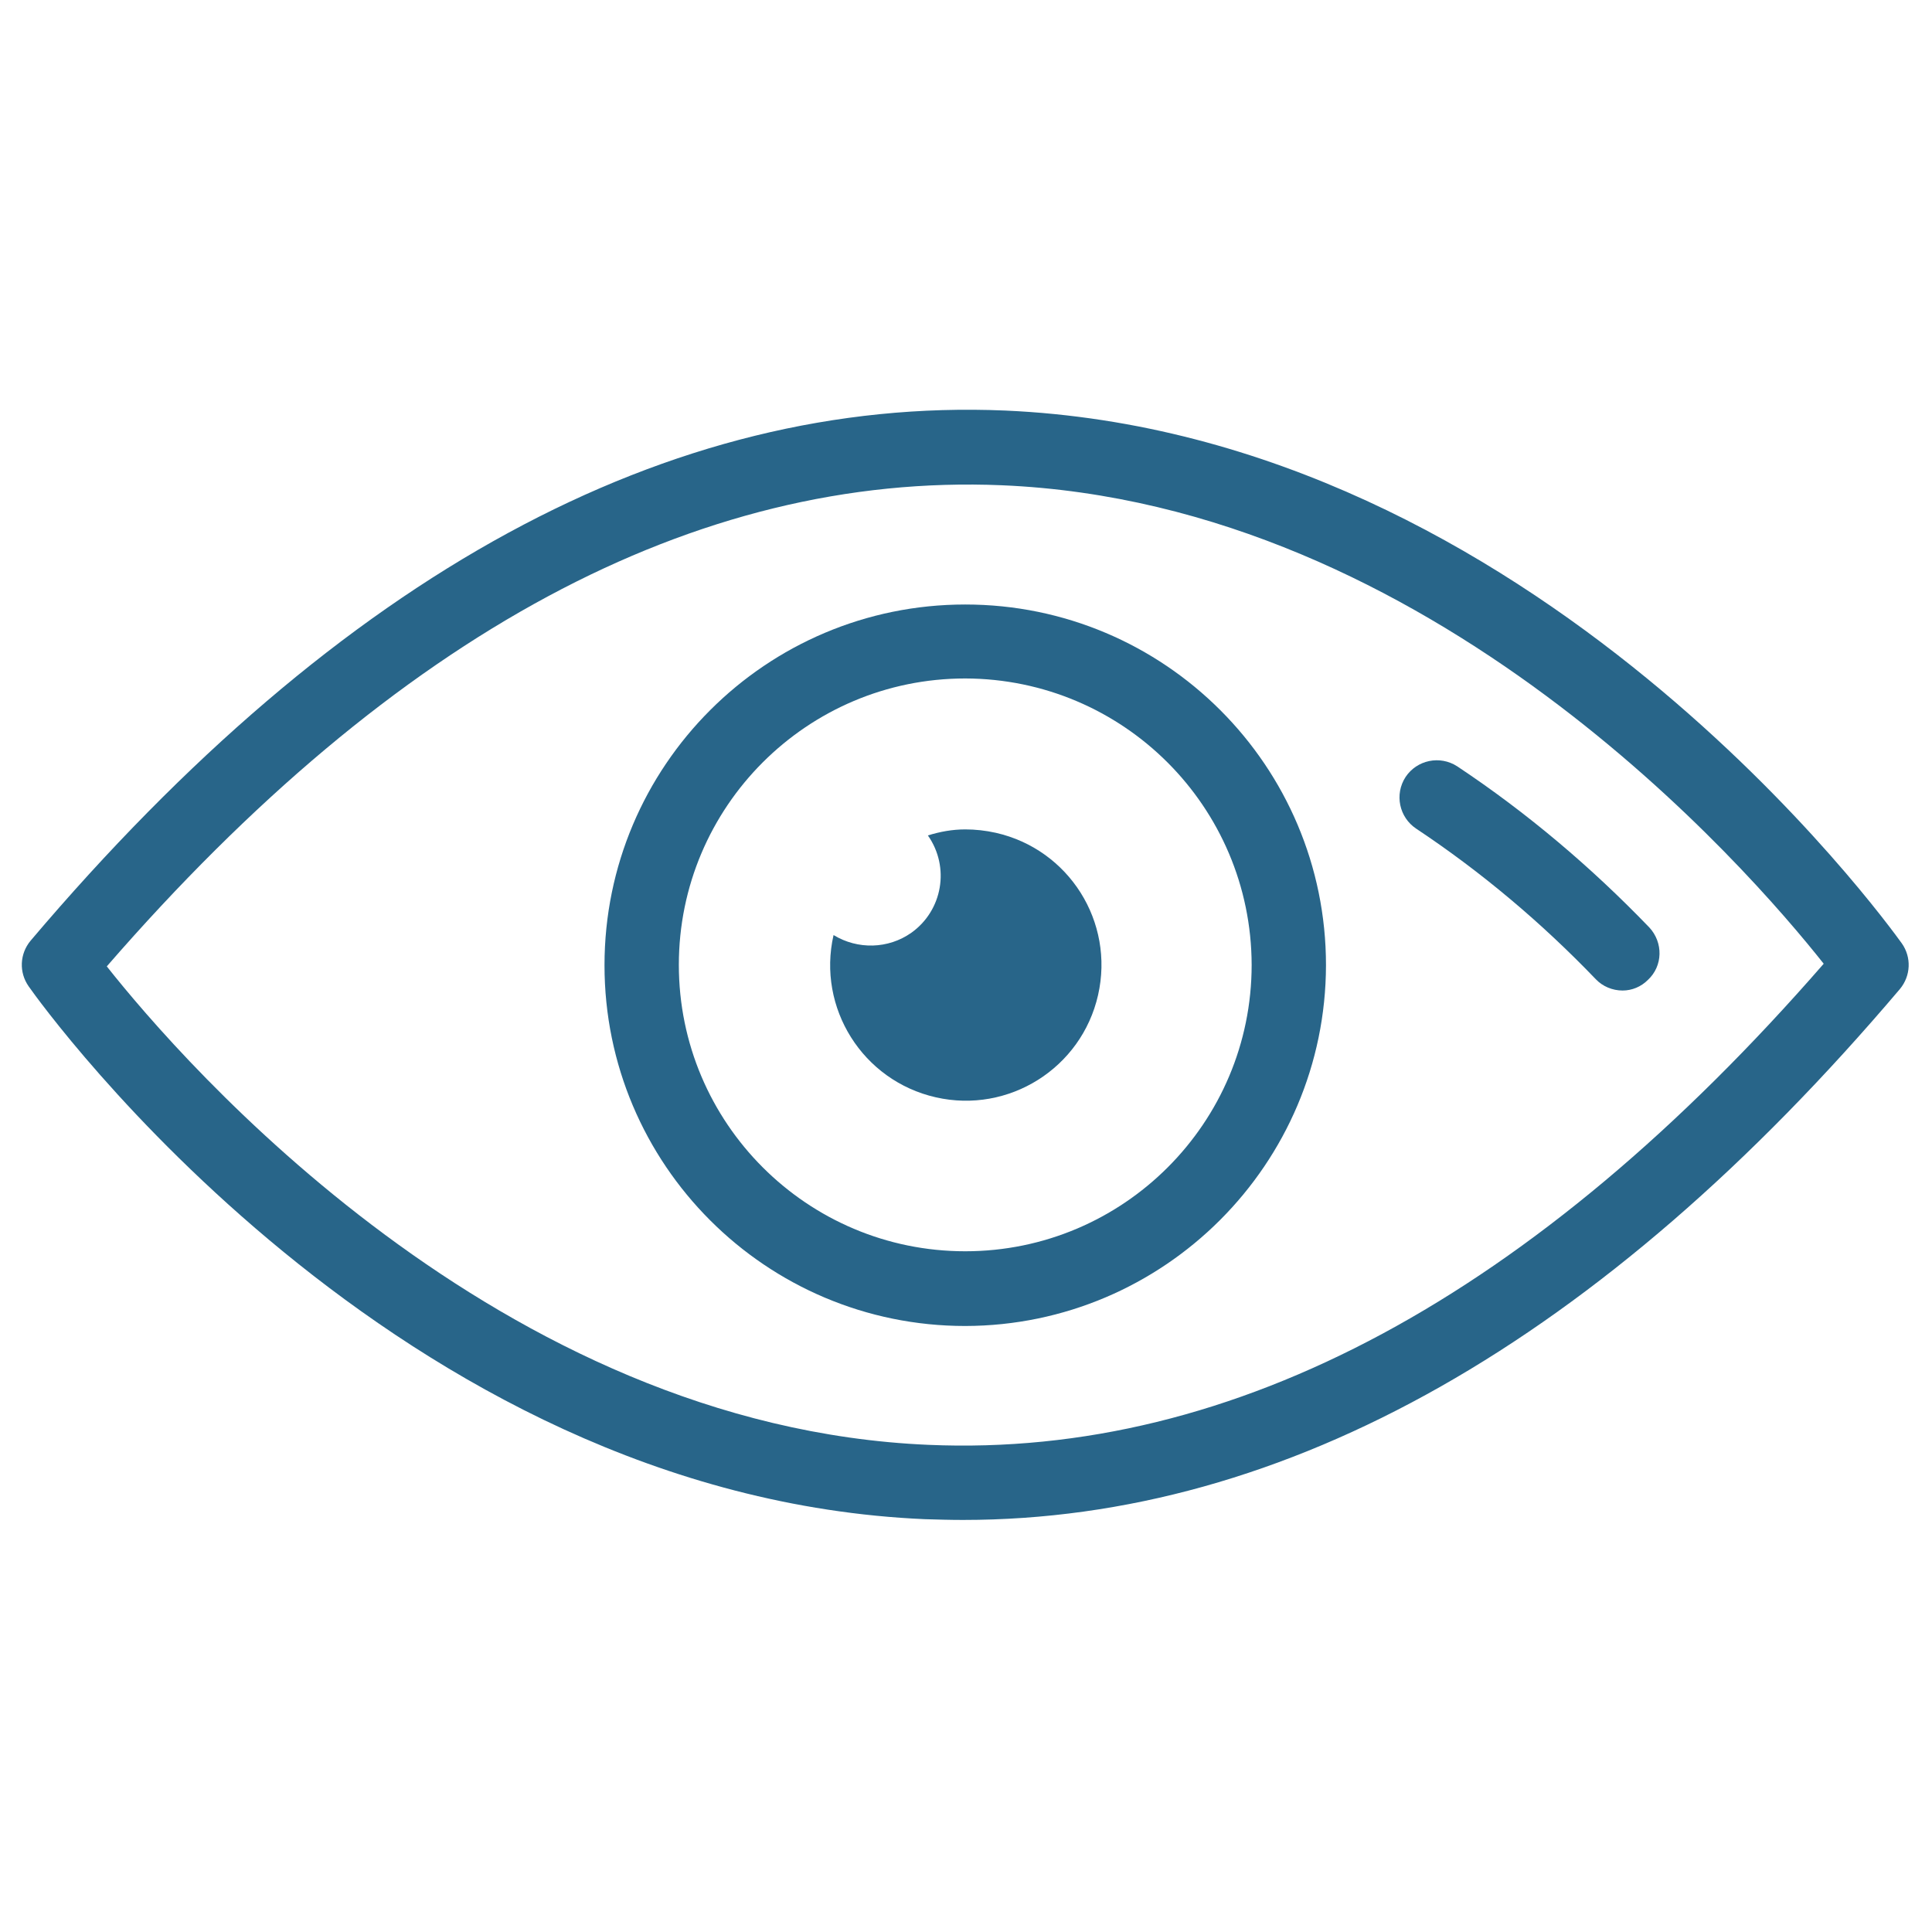
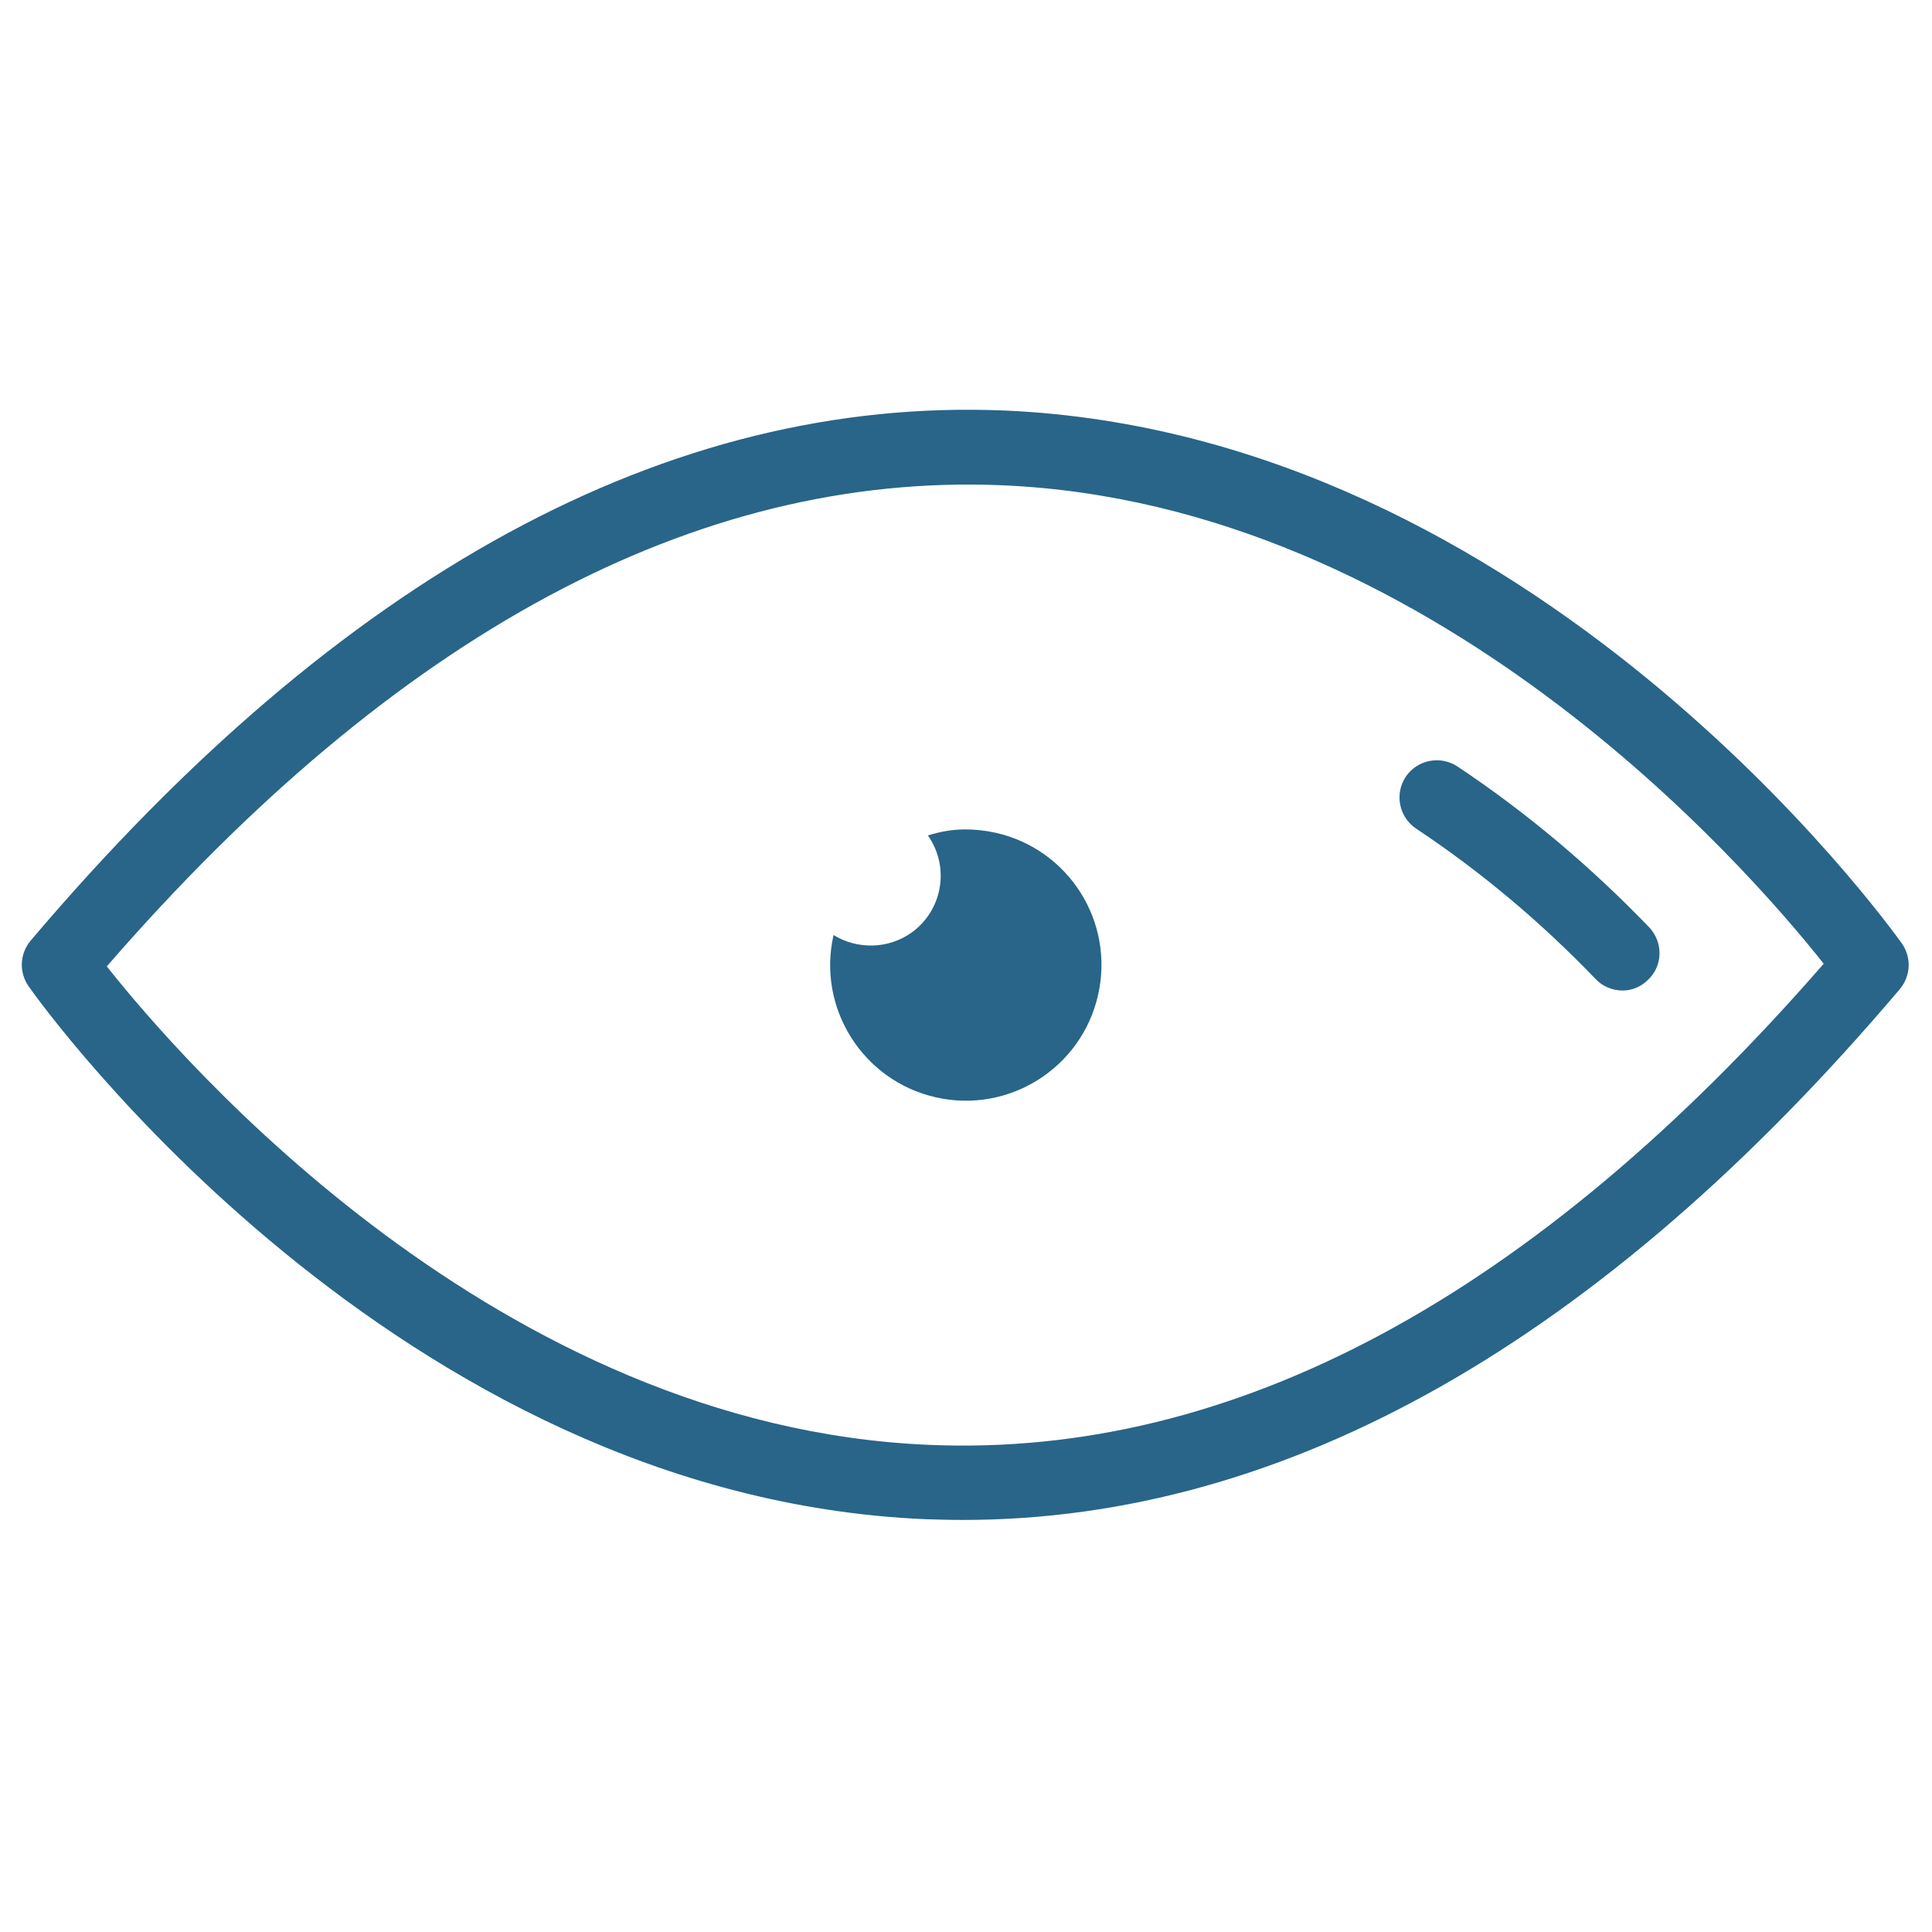
<svg xmlns="http://www.w3.org/2000/svg" version="1.1" id="Layer_1" x="0px" y="0px" viewBox="0 0 512 512" style="enable-background:new 0 0 512 512;" xml:space="preserve">
  <style type="text/css">
	.st0{fill:#286589;}
</style>
  <g id="ofthalmologiko">
    <g>
      <path class="st0" d="M255.2,402.8c-3.4,0-6.7-0.1-10.1-0.2C104.8,396.5,11.5,267,7.6,261.4c-2.6-3.7-2.4-8.6,0.5-12.1    c82.3-97.1,169.2-144.3,258.3-140.5C406.7,115,500,244.5,504,250c2.6,3.7,2.4,8.6-0.5,12.1C424.3,355.5,340.8,402.8,255.2,402.8z     M28.3,256.1c20.1,25.4,103.9,122,217.8,126.8c81,3.5,160.6-39.5,237.2-127.5c-20.1-25.4-103.9-122-217.8-126.8    C184.5,125.2,104.8,168,28.3,256.1z" />
      <path class="st0" d="M430,262.5c-2.7,0-5.3-1.1-7.1-3c-14.4-15-30.3-28.4-47.6-39.9c-4.5-3-5.8-9.1-2.8-13.7    c3-4.5,9.1-5.8,13.7-2.8c18.5,12.3,35.5,26.7,50.9,42.7c3.7,4,3.6,10.2-0.4,13.9C434.9,261.5,432.5,262.5,430,262.5z" />
-       <path class="st0" d="M255.8,351.4c-52.8,0-95.6-42.8-95.6-95.6s42.8-95.6,95.6-95.6s95.6,42.8,95.6,95.6    C351.3,308.5,308.5,351.3,255.8,351.4z M255.8,179.8c-41.9,0-75.9,34-75.9,75.9s34,75.9,75.9,75.9s75.9-34,75.9-75.9c0,0,0,0,0,0    C331.6,213.8,297.7,179.9,255.8,179.8L255.8,179.8z" />
      <path class="st0" d="M255.8,219.8c-3.4,0-6.7,0.6-9.9,1.6c5.9,8.4,3.9,19.9-4.4,25.8c-6.1,4.3-14.2,4.5-20.6,0.6    c-4.4,19.3,7.7,38.6,27.1,43c19.3,4.4,38.6-7.7,43-27.1s-7.7-38.6-27.1-43C261.2,220.1,258.5,219.8,255.8,219.8L255.8,219.8z" />
    </g>
  </g>
</svg>